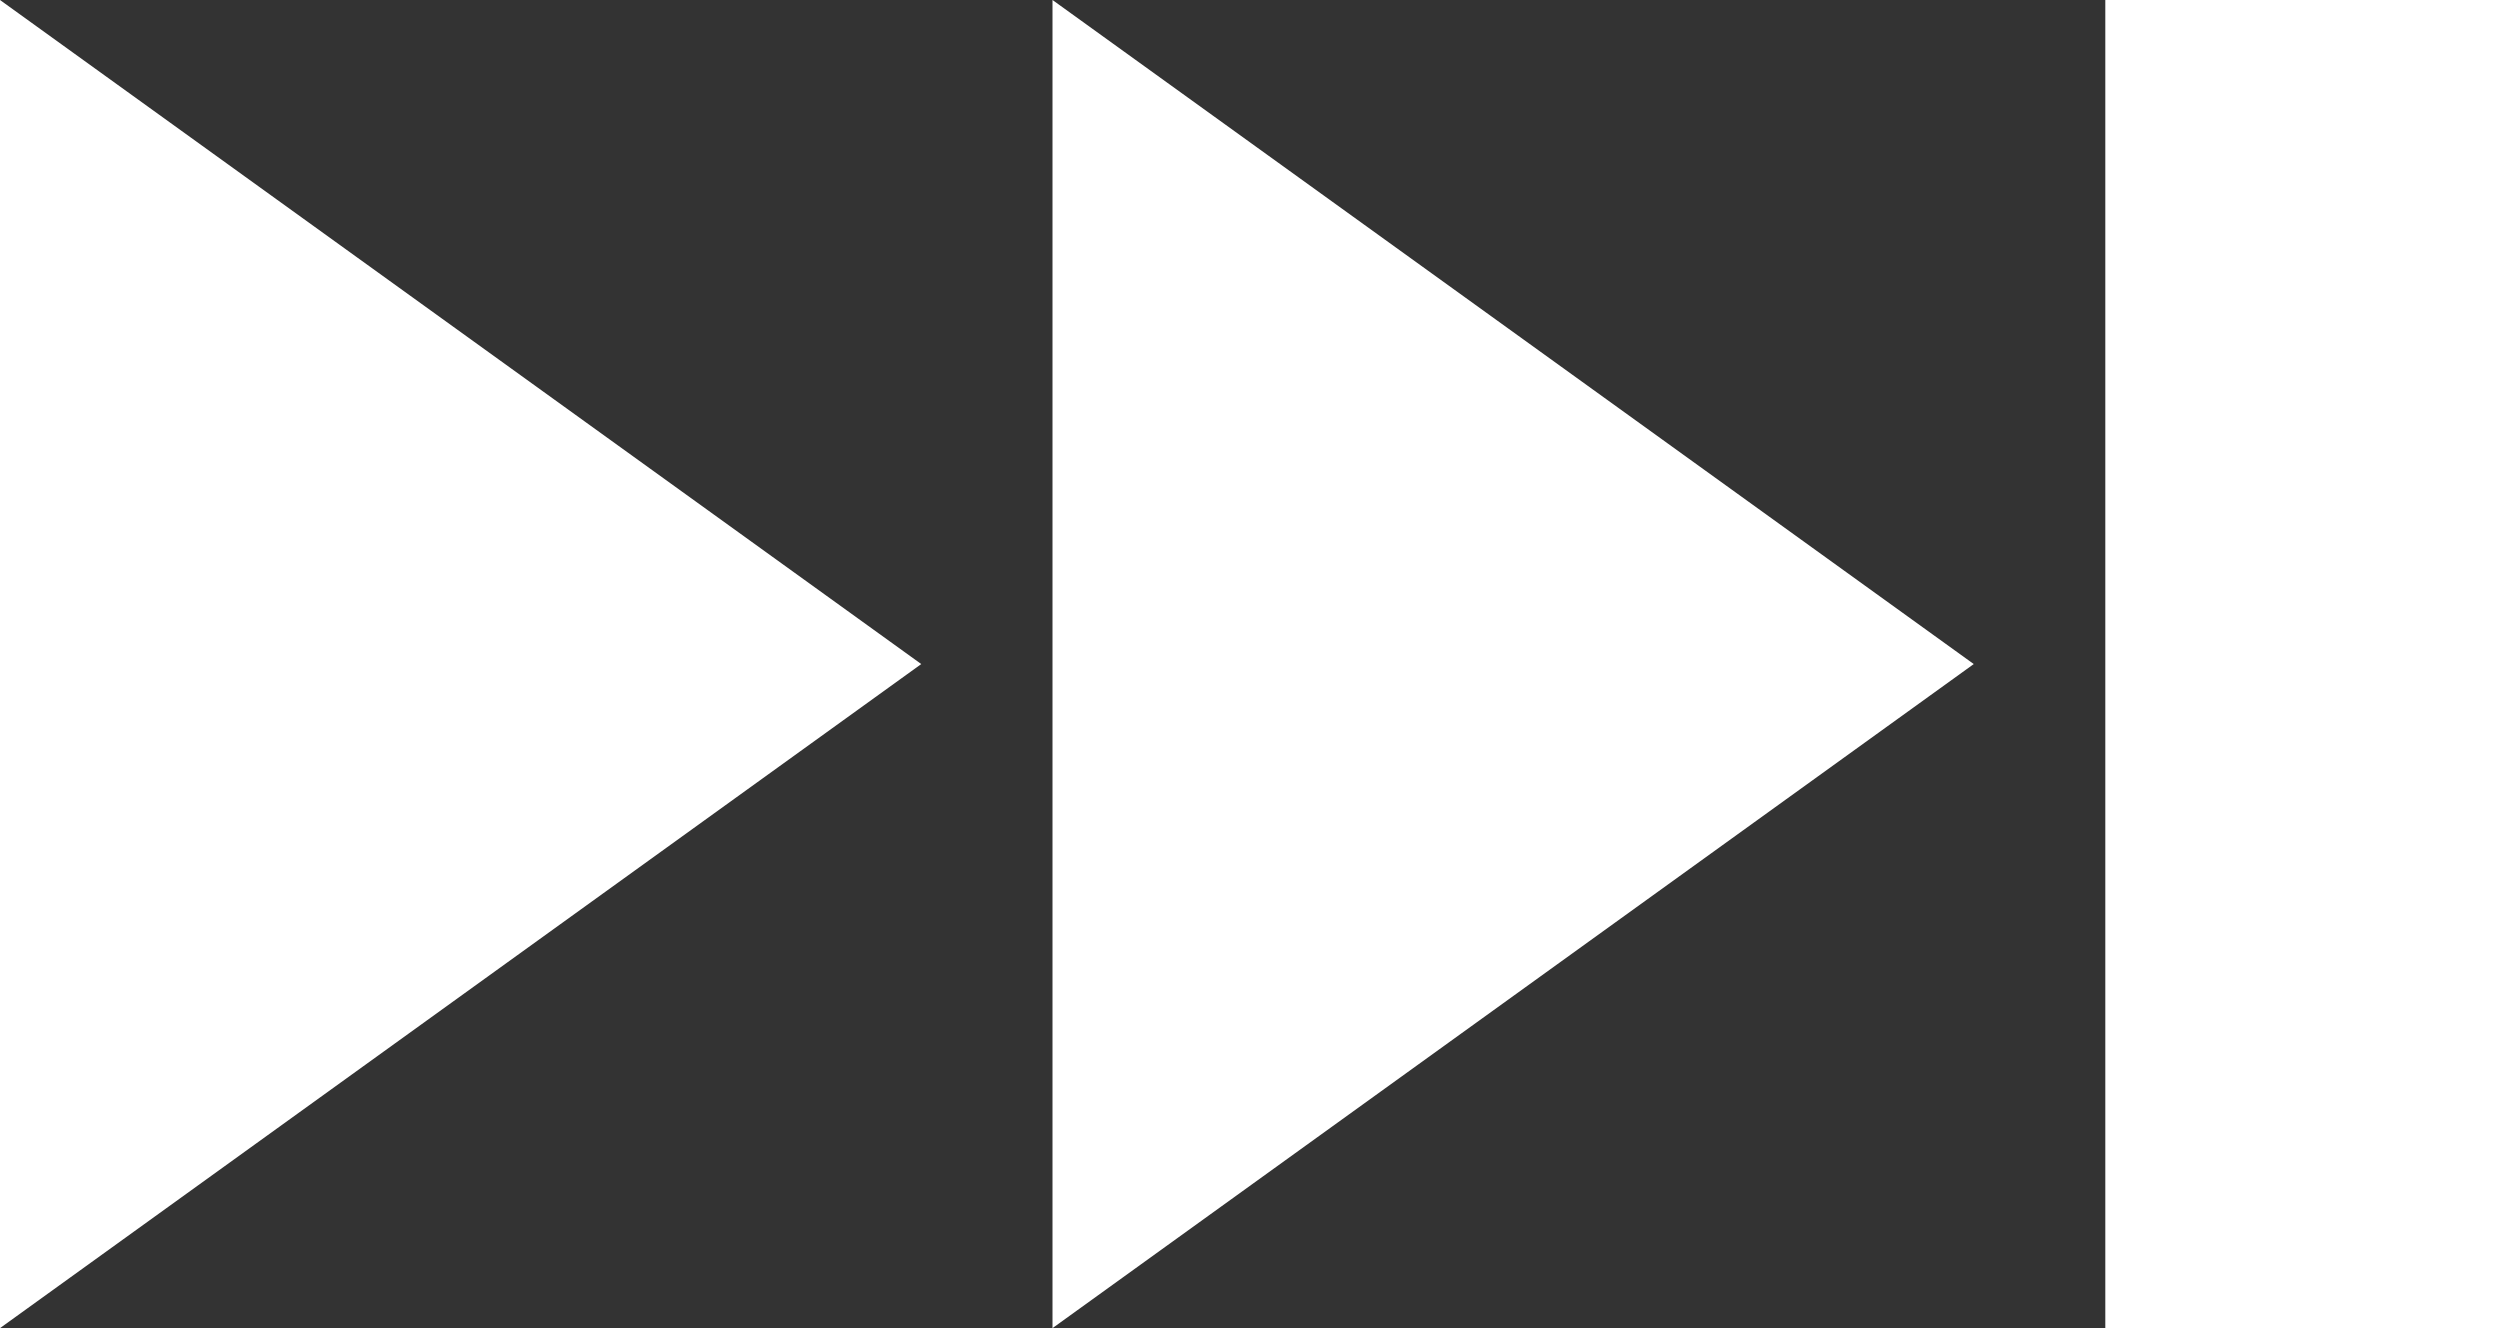
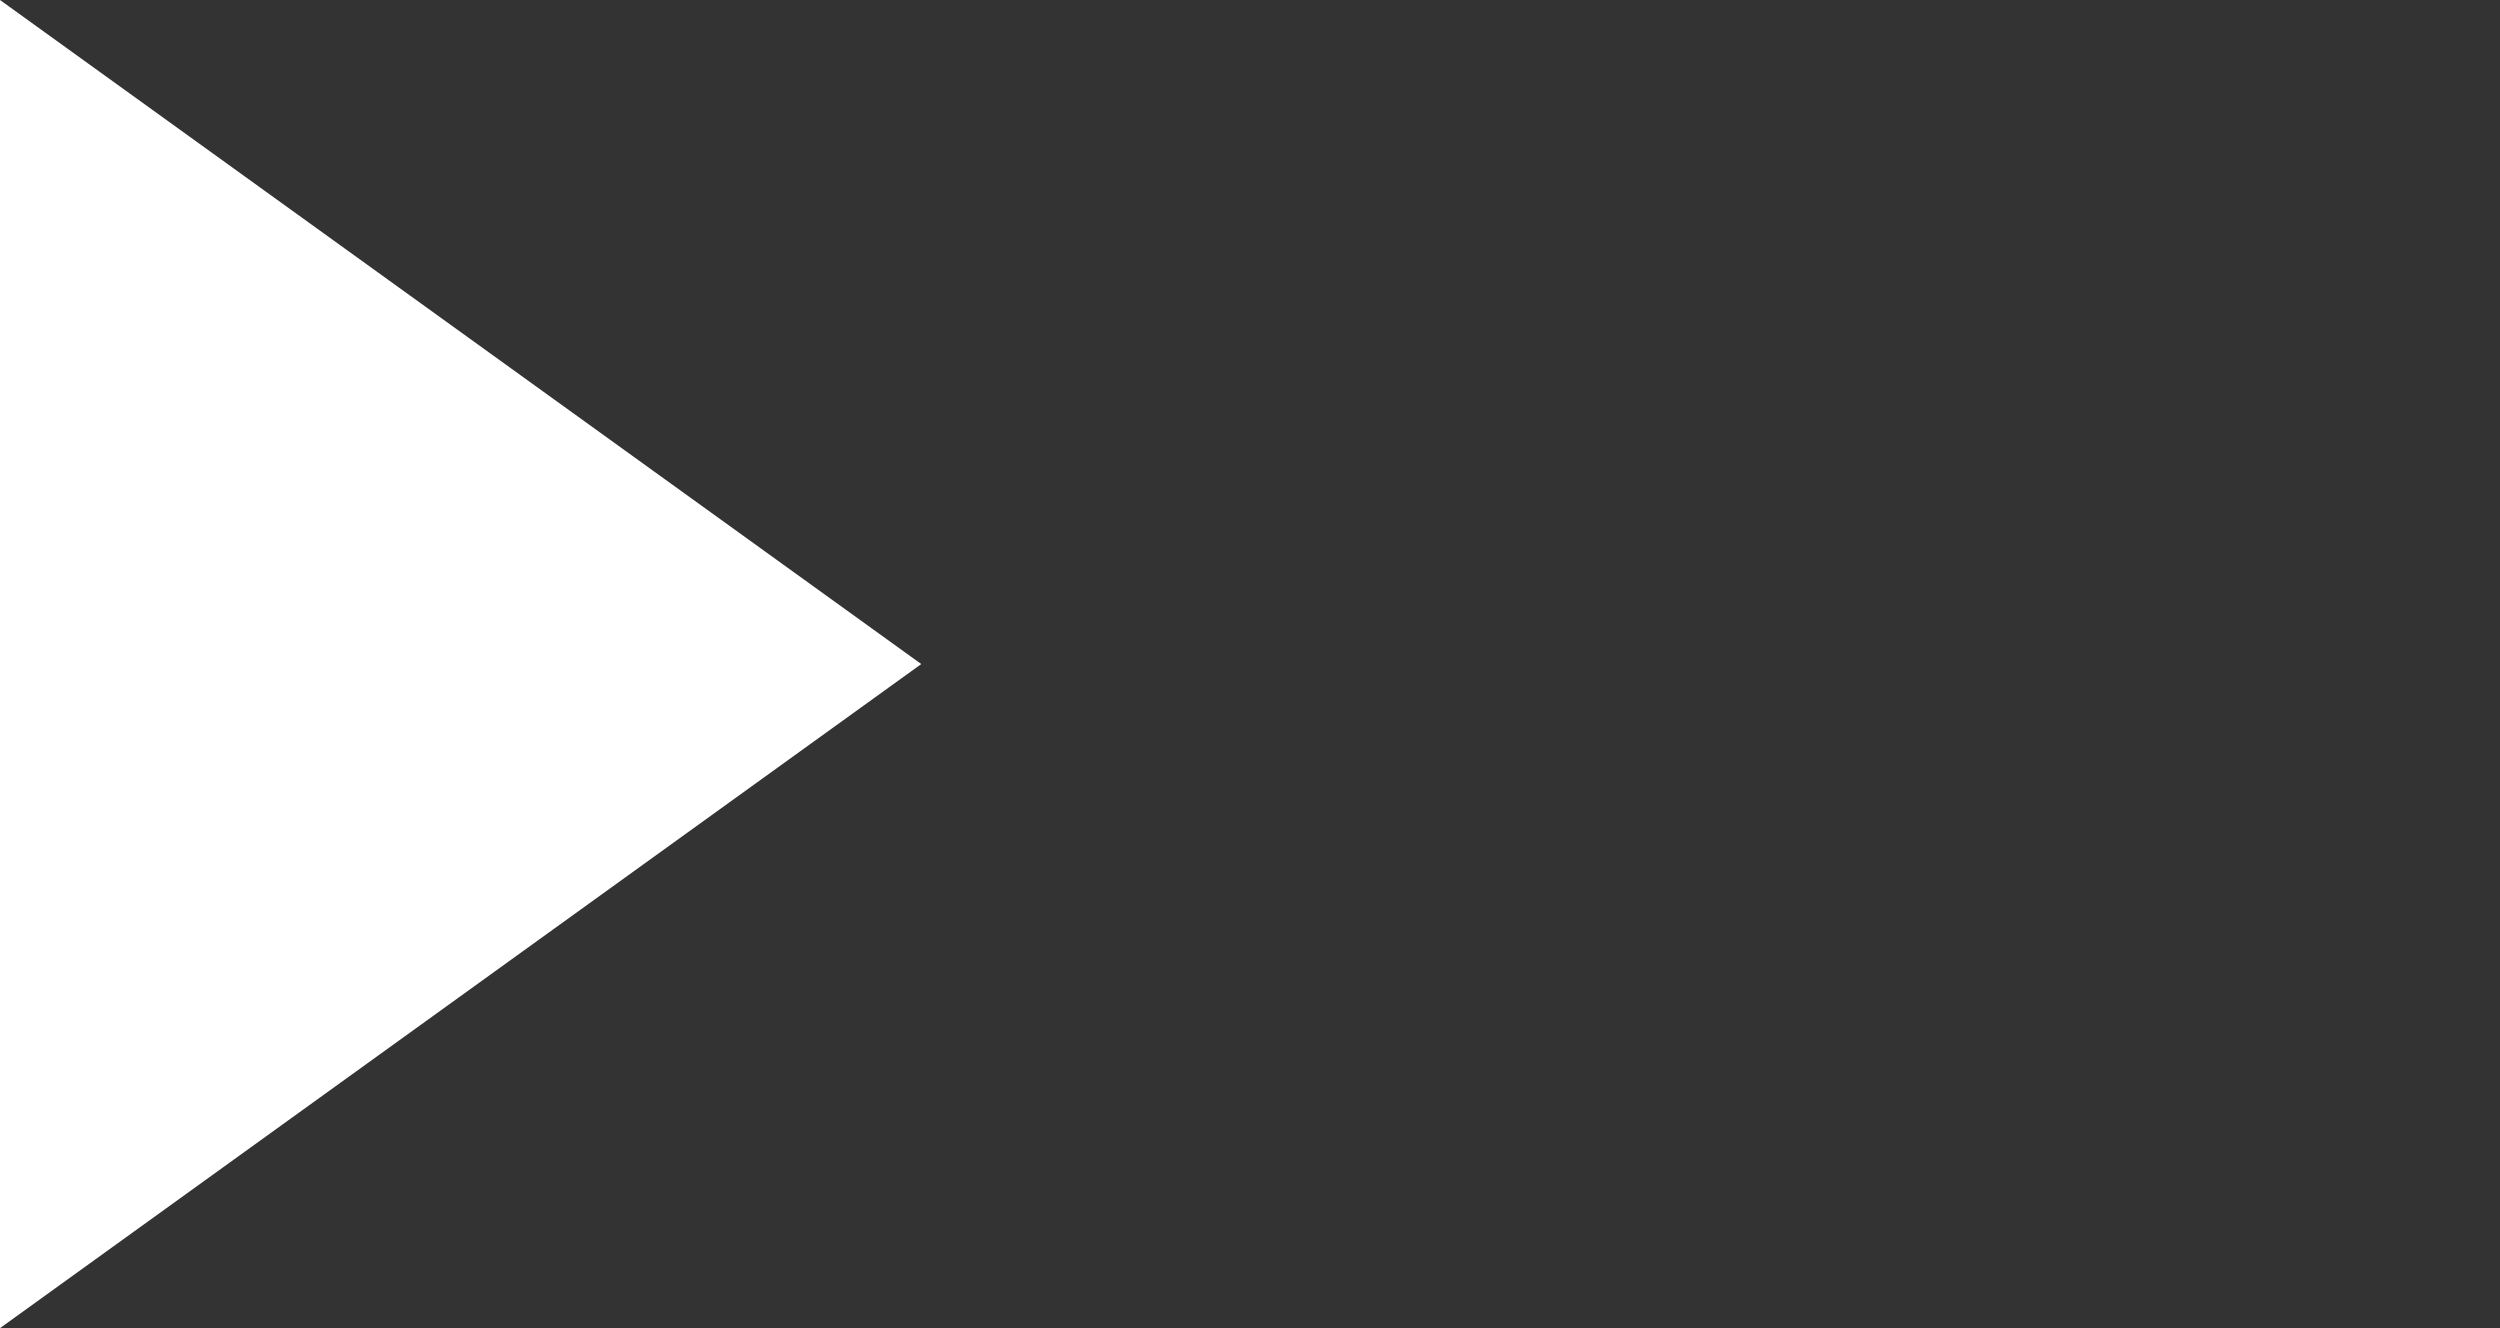
<svg xmlns="http://www.w3.org/2000/svg" width="32" height="17" viewBox="0 0 32 17" fill="none">
  <rect x="0" y="0" width="32" height="17" fill="#333333" stroke="none" />
-   <path d="M32 17H26.948V0H32V17Z" fill="white" />
-   <path d="M25.264 8.5L13.472 17V0L25.264 8.5Z" fill="white" />
  <path d="M0 17L11.792 8.5L0 0V17Z" fill="white" />
</svg>